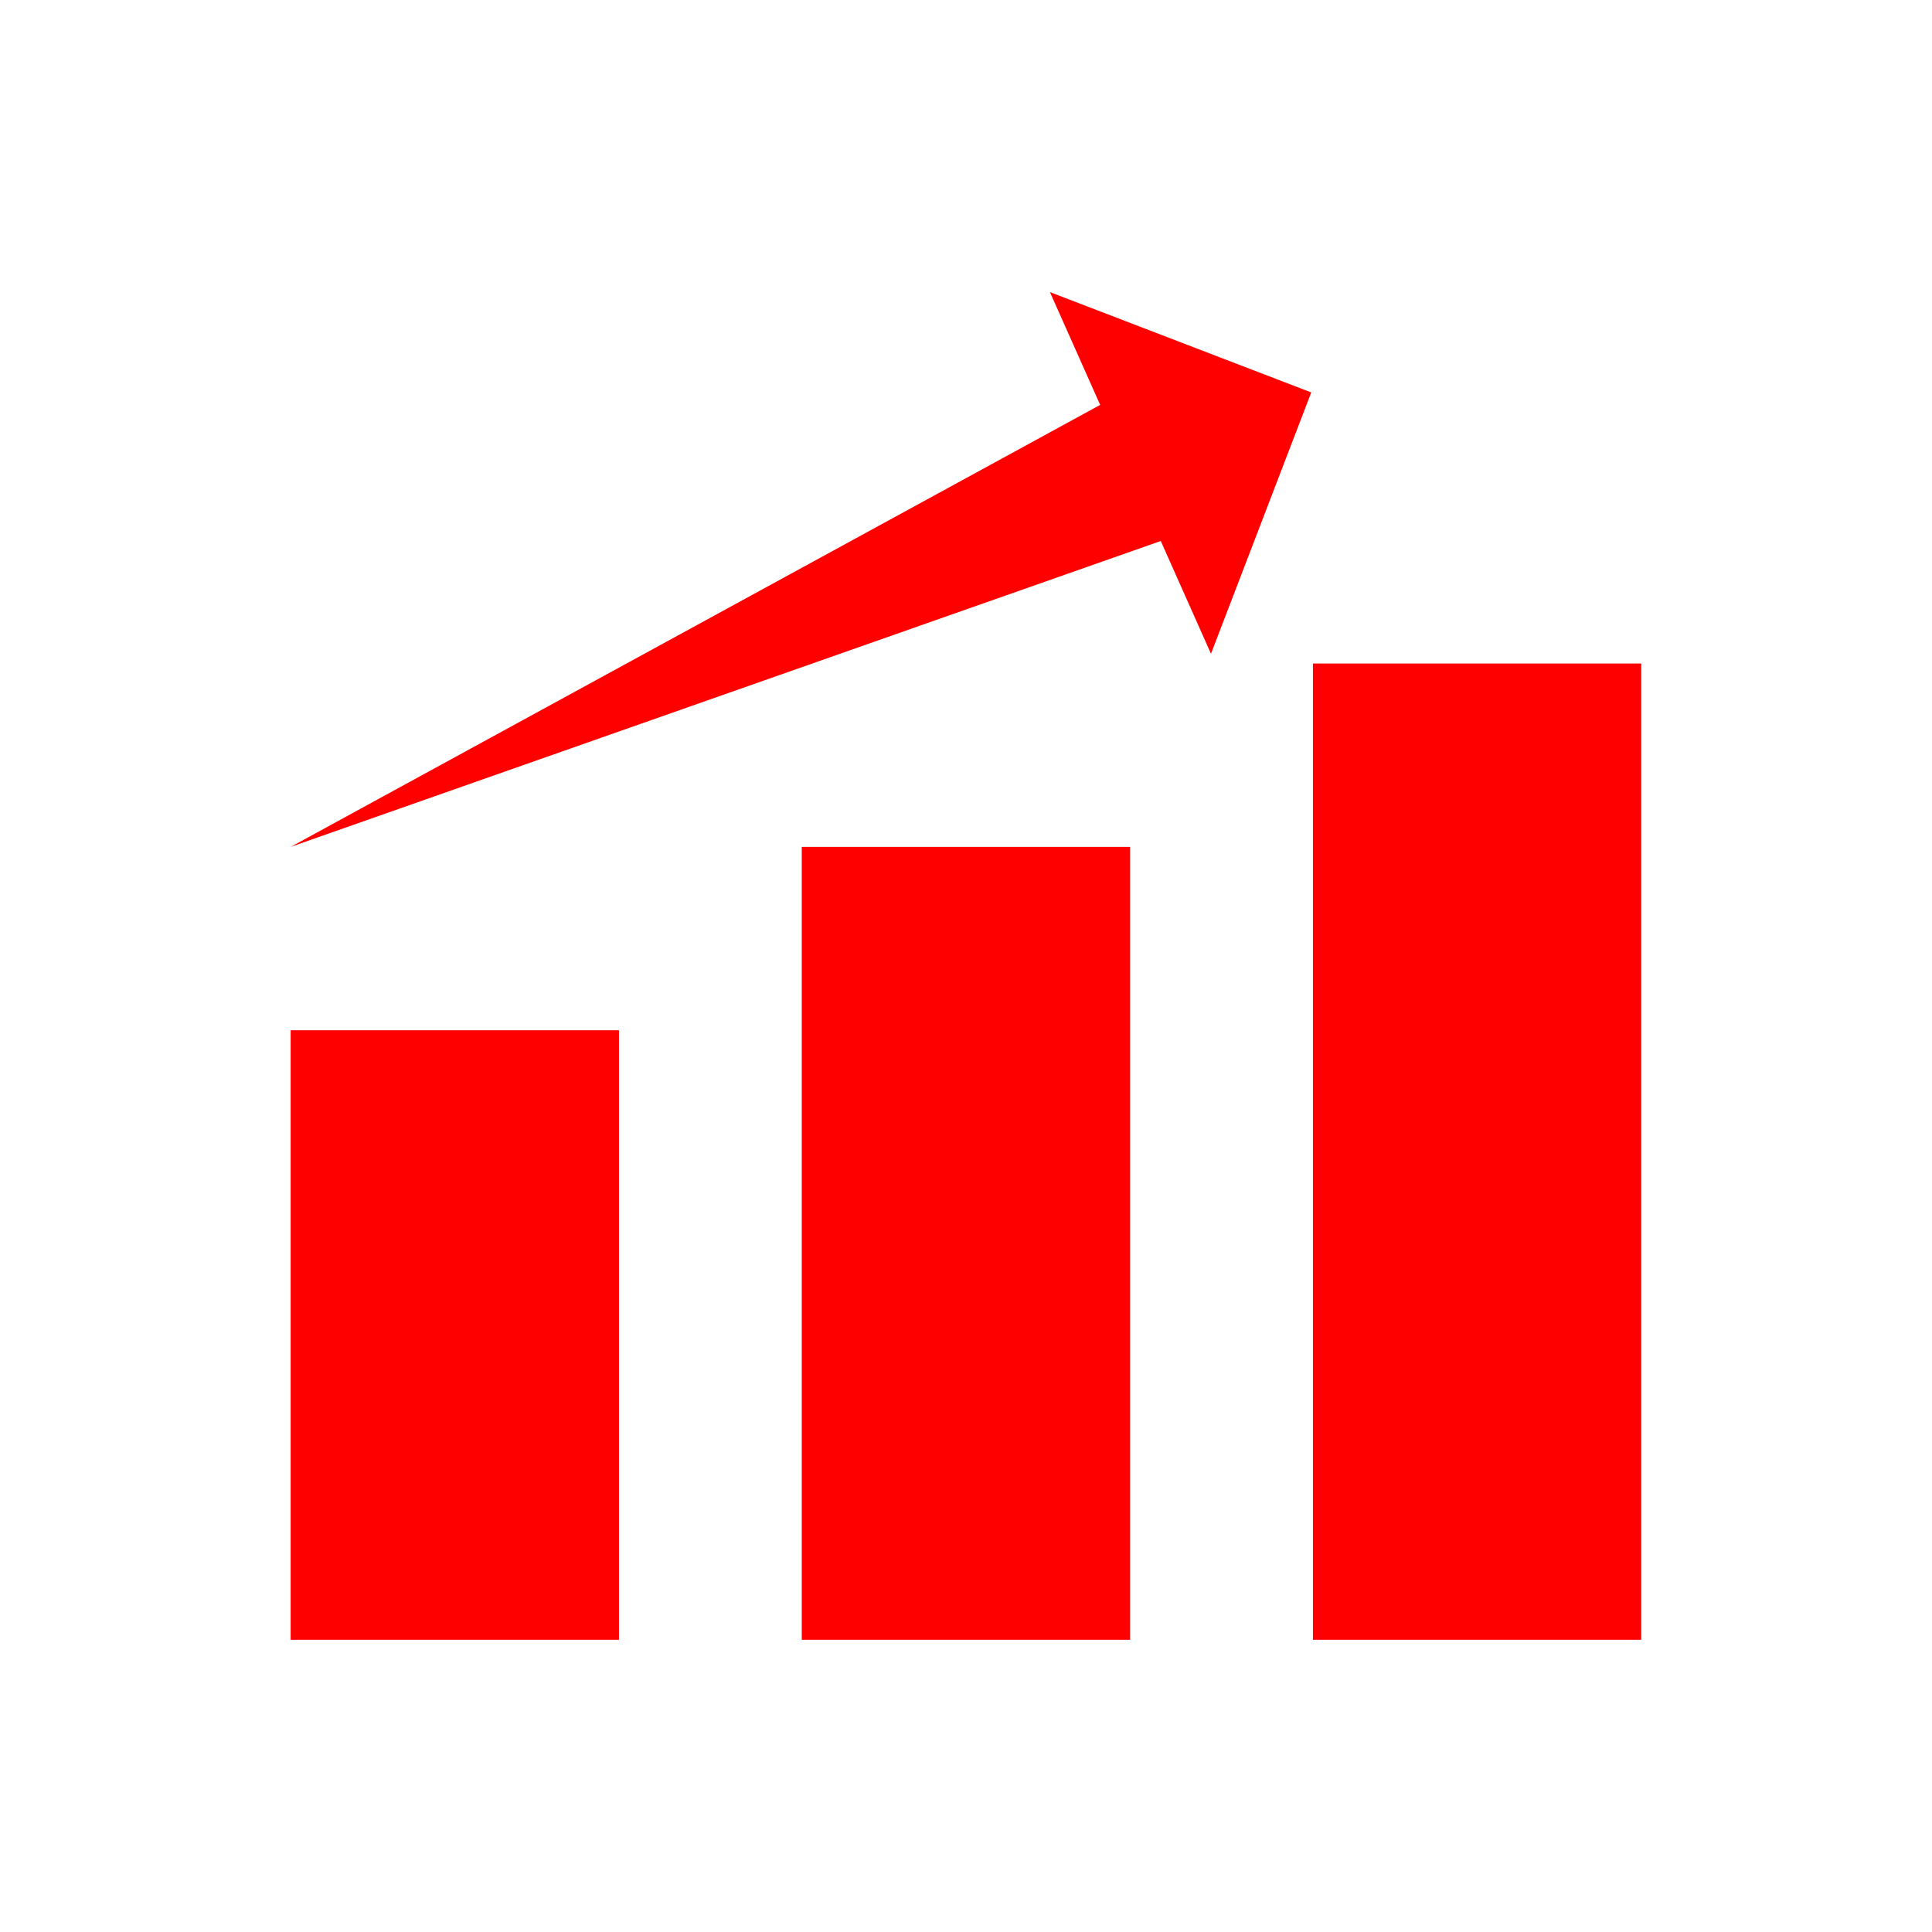
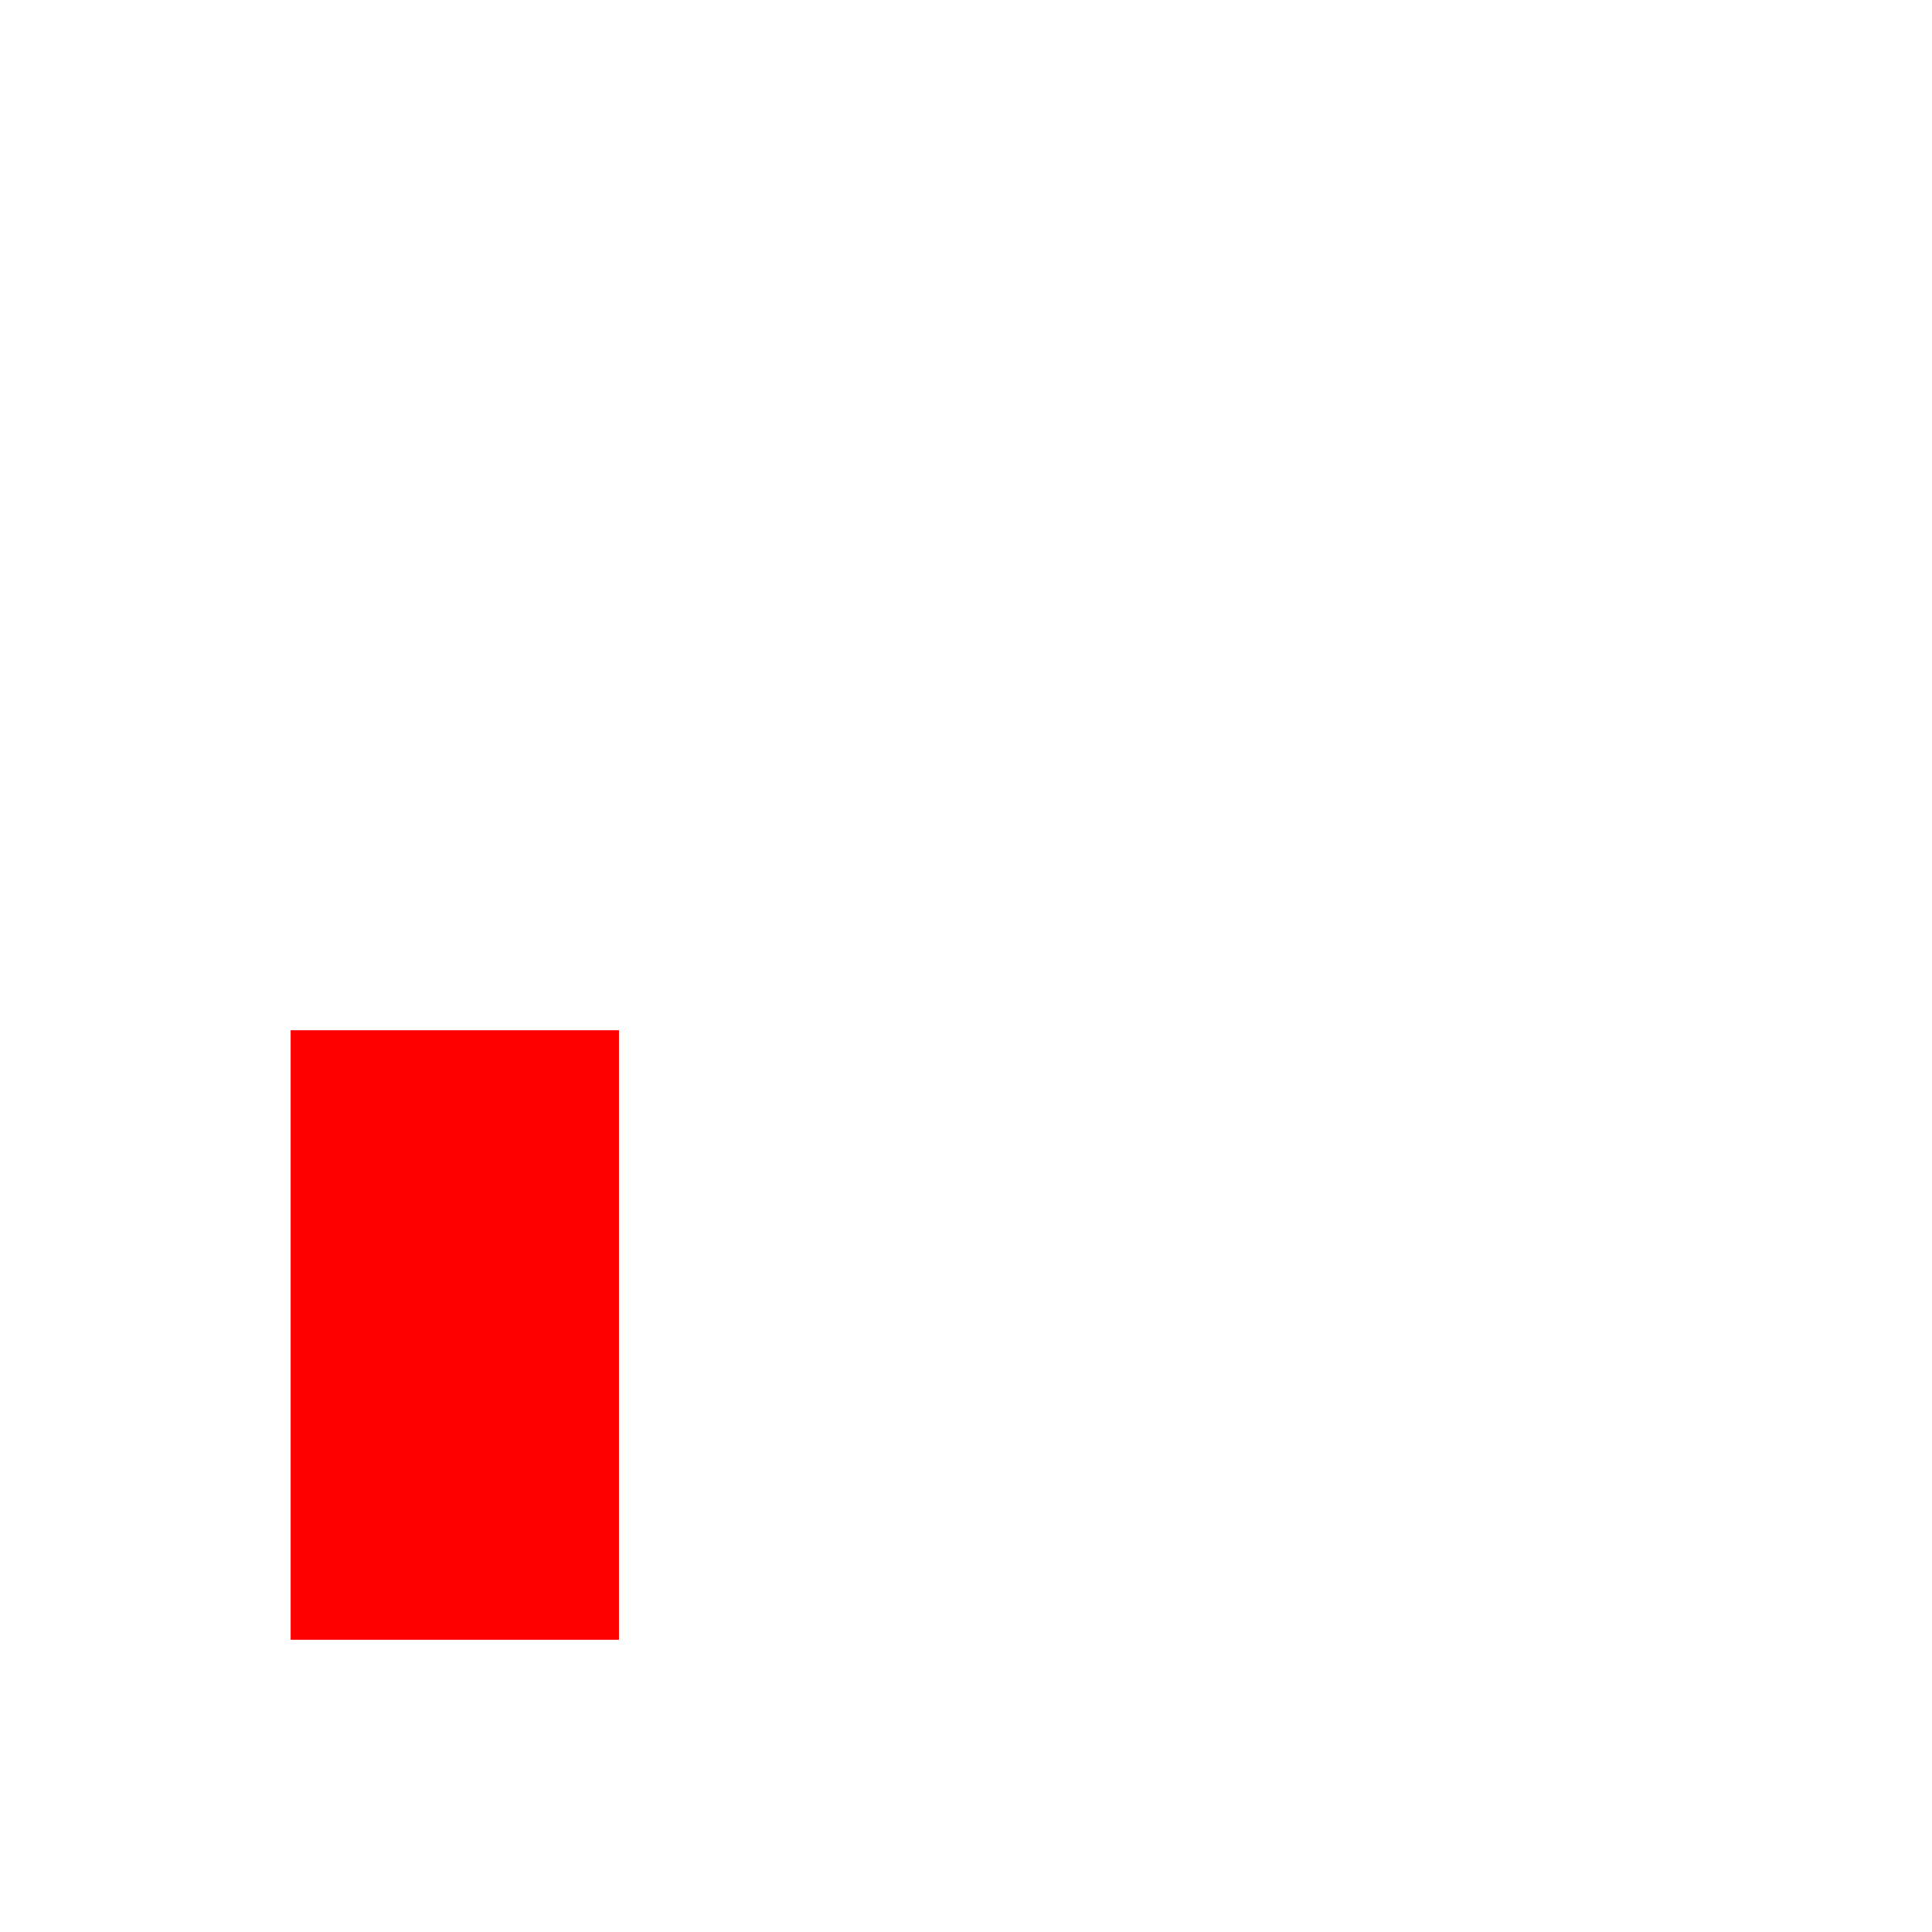
<svg xmlns="http://www.w3.org/2000/svg" width="500" zoomAndPan="magnify" viewBox="0 0 375 375" height="500" preserveAspectRatio="xMidYMid meet" version="1.0">
  <defs>
    <clipPath id="f483c9dbc2">
      <path d="M 56.414 199.844 L 120.535 199.844 L 120.535 318.281 L 56.414 318.281 Z M 56.414 199.844 " clip-rule="nonzero" />
    </clipPath>
    <clipPath id="b617ab34cf">
-       <path d="M 155.305 164.172 L 219.426 164.172 L 219.426 318.281 L 155.305 318.281 Z M 155.305 164.172 " clip-rule="nonzero" />
-     </clipPath>
+       </clipPath>
    <clipPath id="c38b5c8e03">
-       <path d="M 254.645 128.5 L 318.566 128.5 L 318.566 318.281 L 254.645 318.281 Z M 254.645 128.5 " clip-rule="nonzero" />
-     </clipPath>
+       </clipPath>
    <clipPath id="62ce329c70">
      <path d="M 56.25 76 L 231 76 L 231 165 L 56.25 165 Z M 56.25 76 " clip-rule="nonzero" />
    </clipPath>
    <clipPath id="f89b703566">
      <path d="M 203 56.703 L 255 56.703 L 255 127 L 203 127 Z M 203 56.703 " clip-rule="nonzero" />
    </clipPath>
  </defs>
  <g clip-path="url(#f483c9dbc2)">
    <path fill="#ff0000" d="M 56.414 318.281 L 120.145 318.281 L 120.145 199.973 L 56.414 199.973 L 56.414 318.281 " fill-opacity="1" fill-rule="nonzero" />
  </g>
  <g clip-path="url(#b617ab34cf)">
    <path fill="#ff0000" d="M 155.625 318.281 L 219.355 318.281 L 219.355 164.383 L 155.625 164.383 L 155.625 318.281 " fill-opacity="1" fill-rule="nonzero" />
  </g>
  <g clip-path="url(#c38b5c8e03)">
-     <path fill="#ff0000" d="M 254.84 318.281 L 318.57 318.281 L 318.57 128.793 L 254.84 128.793 L 254.84 318.281 " fill-opacity="1" fill-rule="nonzero" />
-   </g>
+     </g>
  <g clip-path="url(#62ce329c70)">
-     <path fill="#ff0000" d="M 230.18 103.293 L 56.414 164.383 L 218.078 76.113 Z M 230.18 103.293 " fill-opacity="1" fill-rule="nonzero" />
+     <path fill="#ff0000" d="M 230.18 103.293 L 56.414 164.383 Z M 230.18 103.293 " fill-opacity="1" fill-rule="nonzero" />
  </g>
  <g clip-path="url(#f89b703566)">
-     <path fill="#ff0000" d="M 235.051 126.895 L 203.793 56.699 L 254.512 76.172 Z M 235.051 126.895 " fill-opacity="1" fill-rule="nonzero" />
-   </g>
+     </g>
</svg>